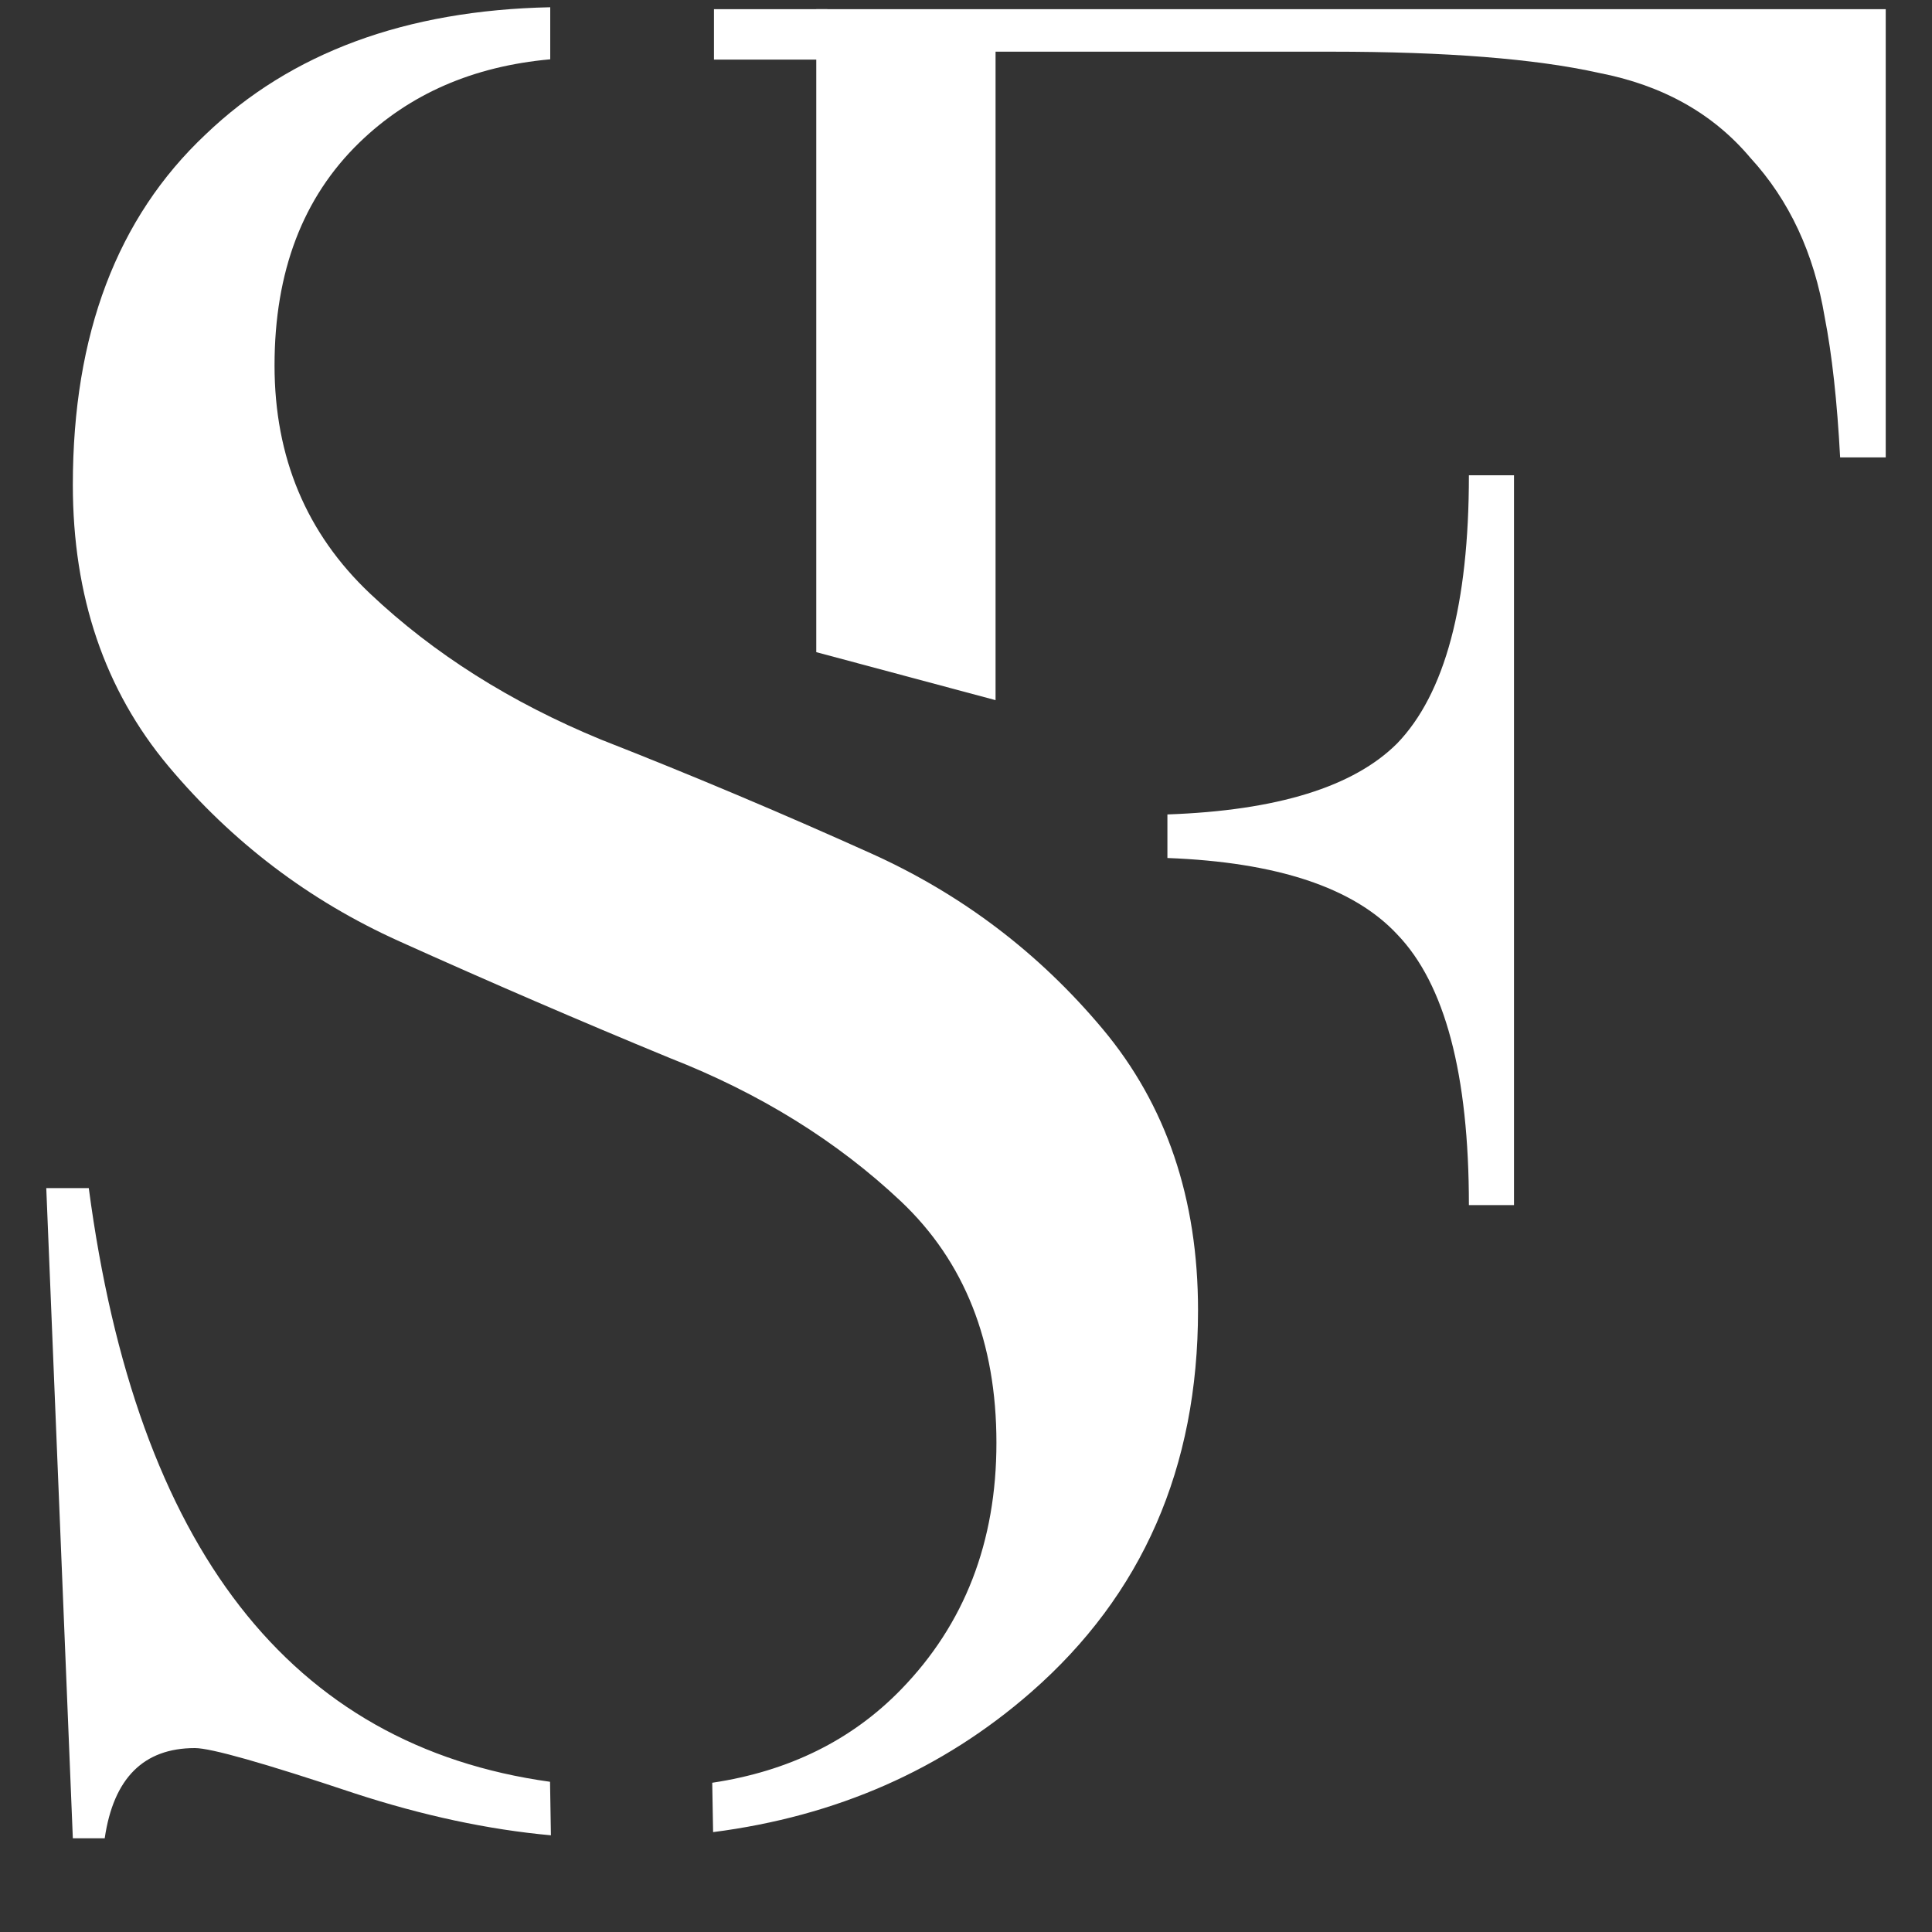
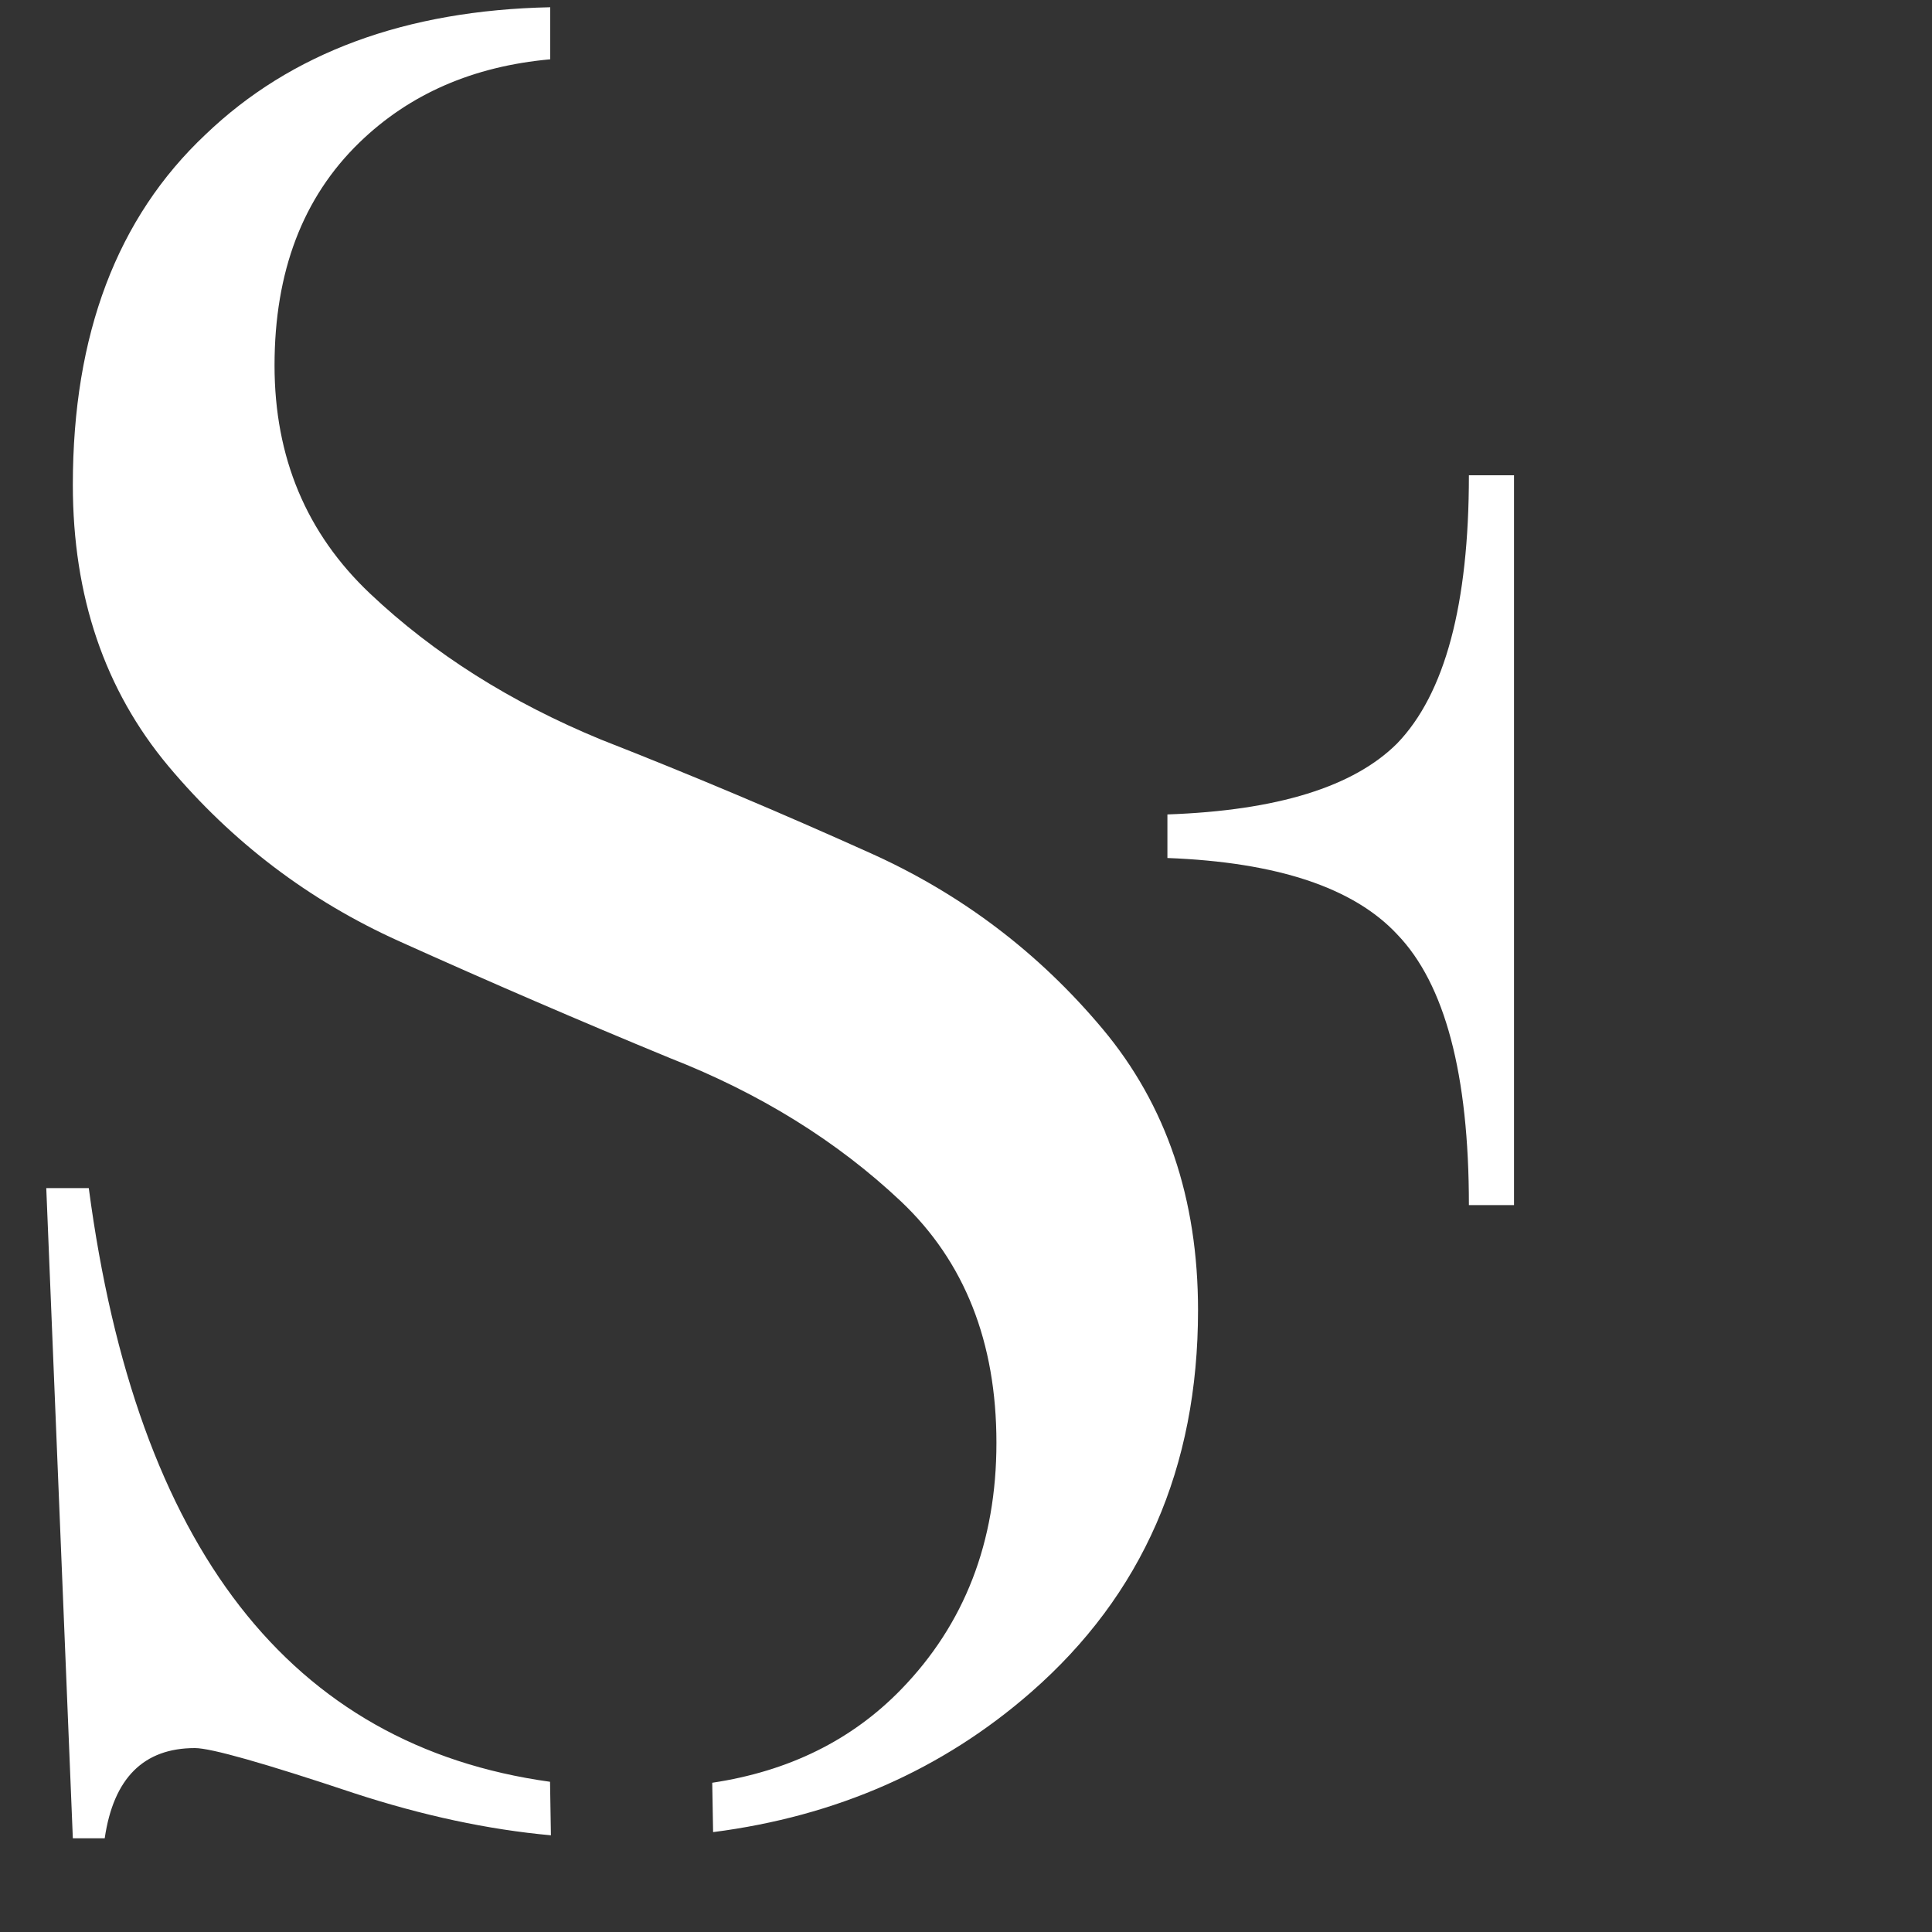
<svg xmlns="http://www.w3.org/2000/svg" width="20" height="20" viewBox="0 0 20 20" fill="none">
  <rect x="0" y="0" width="20" height="20" fill="#333333" stroke="none" />
  <path fill-rule="evenodd" clip-rule="evenodd" d="M2.128 1.392C3.011 0.545 4.2 0.106 5.696 0.075V0.614C4.897 0.686 4.239 0.973 3.721 1.475C3.135 2.043 2.842 2.812 2.842 3.783C2.842 4.735 3.172 5.522 3.831 6.145C4.49 6.768 5.287 7.271 6.221 7.656C7.155 8.022 8.089 8.416 9.023 8.837C9.957 9.259 10.754 9.863 11.414 10.651C12.073 11.438 12.402 12.409 12.402 13.563C12.402 15.193 11.826 16.511 10.672 17.519C9.755 18.32 8.658 18.802 7.382 18.966L7.373 18.455C8.166 18.336 8.817 18.014 9.326 17.491C9.985 16.814 10.315 15.962 10.315 14.936C10.315 13.892 9.985 13.059 9.326 12.436C8.666 11.814 7.87 11.319 6.935 10.953C6.001 10.568 5.067 10.165 4.133 9.744C3.199 9.323 2.403 8.718 1.743 7.931C1.084 7.143 0.754 6.173 0.754 5.019C0.754 3.462 1.212 2.253 2.128 1.392ZM5.694 18.445C3.005 18.072 1.413 16.023 0.919 12.299H0.479L0.754 19.03H1.084C1.175 18.407 1.487 18.096 2.018 18.096C2.183 18.096 2.732 18.251 3.666 18.563C4.376 18.795 5.055 18.94 5.703 18.999L5.694 18.445Z" fill="white" />
  <path fill-rule="evenodd" clip-rule="evenodd" d="M14.464 9.673C14.013 9.189 13.22 8.925 12.085 8.882V8.431C13.22 8.391 14.013 8.146 14.464 7.695C14.958 7.182 15.206 6.257 15.206 4.92H15.673V12.475H15.206C15.206 11.12 14.958 10.186 14.464 9.673Z" fill="white" />
-   <path fill-rule="evenodd" clip-rule="evenodd" d="M18.12 1.634C18.523 2.073 18.779 2.623 18.889 3.282C18.965 3.671 19.018 4.155 19.049 4.735H19.521V0.095H8.45V0.535V6.751L10.306 7.248V0.535H11.307H13.779C14.97 0.535 15.895 0.608 16.554 0.755C17.213 0.883 17.735 1.176 18.12 1.634ZM10.306 10.029L10.174 10.522H10.306V10.029Z" fill="white" />
-   <path d="M8.565 0.095H7.391V0.617H8.565V0.095Z" fill="white" />
</svg>